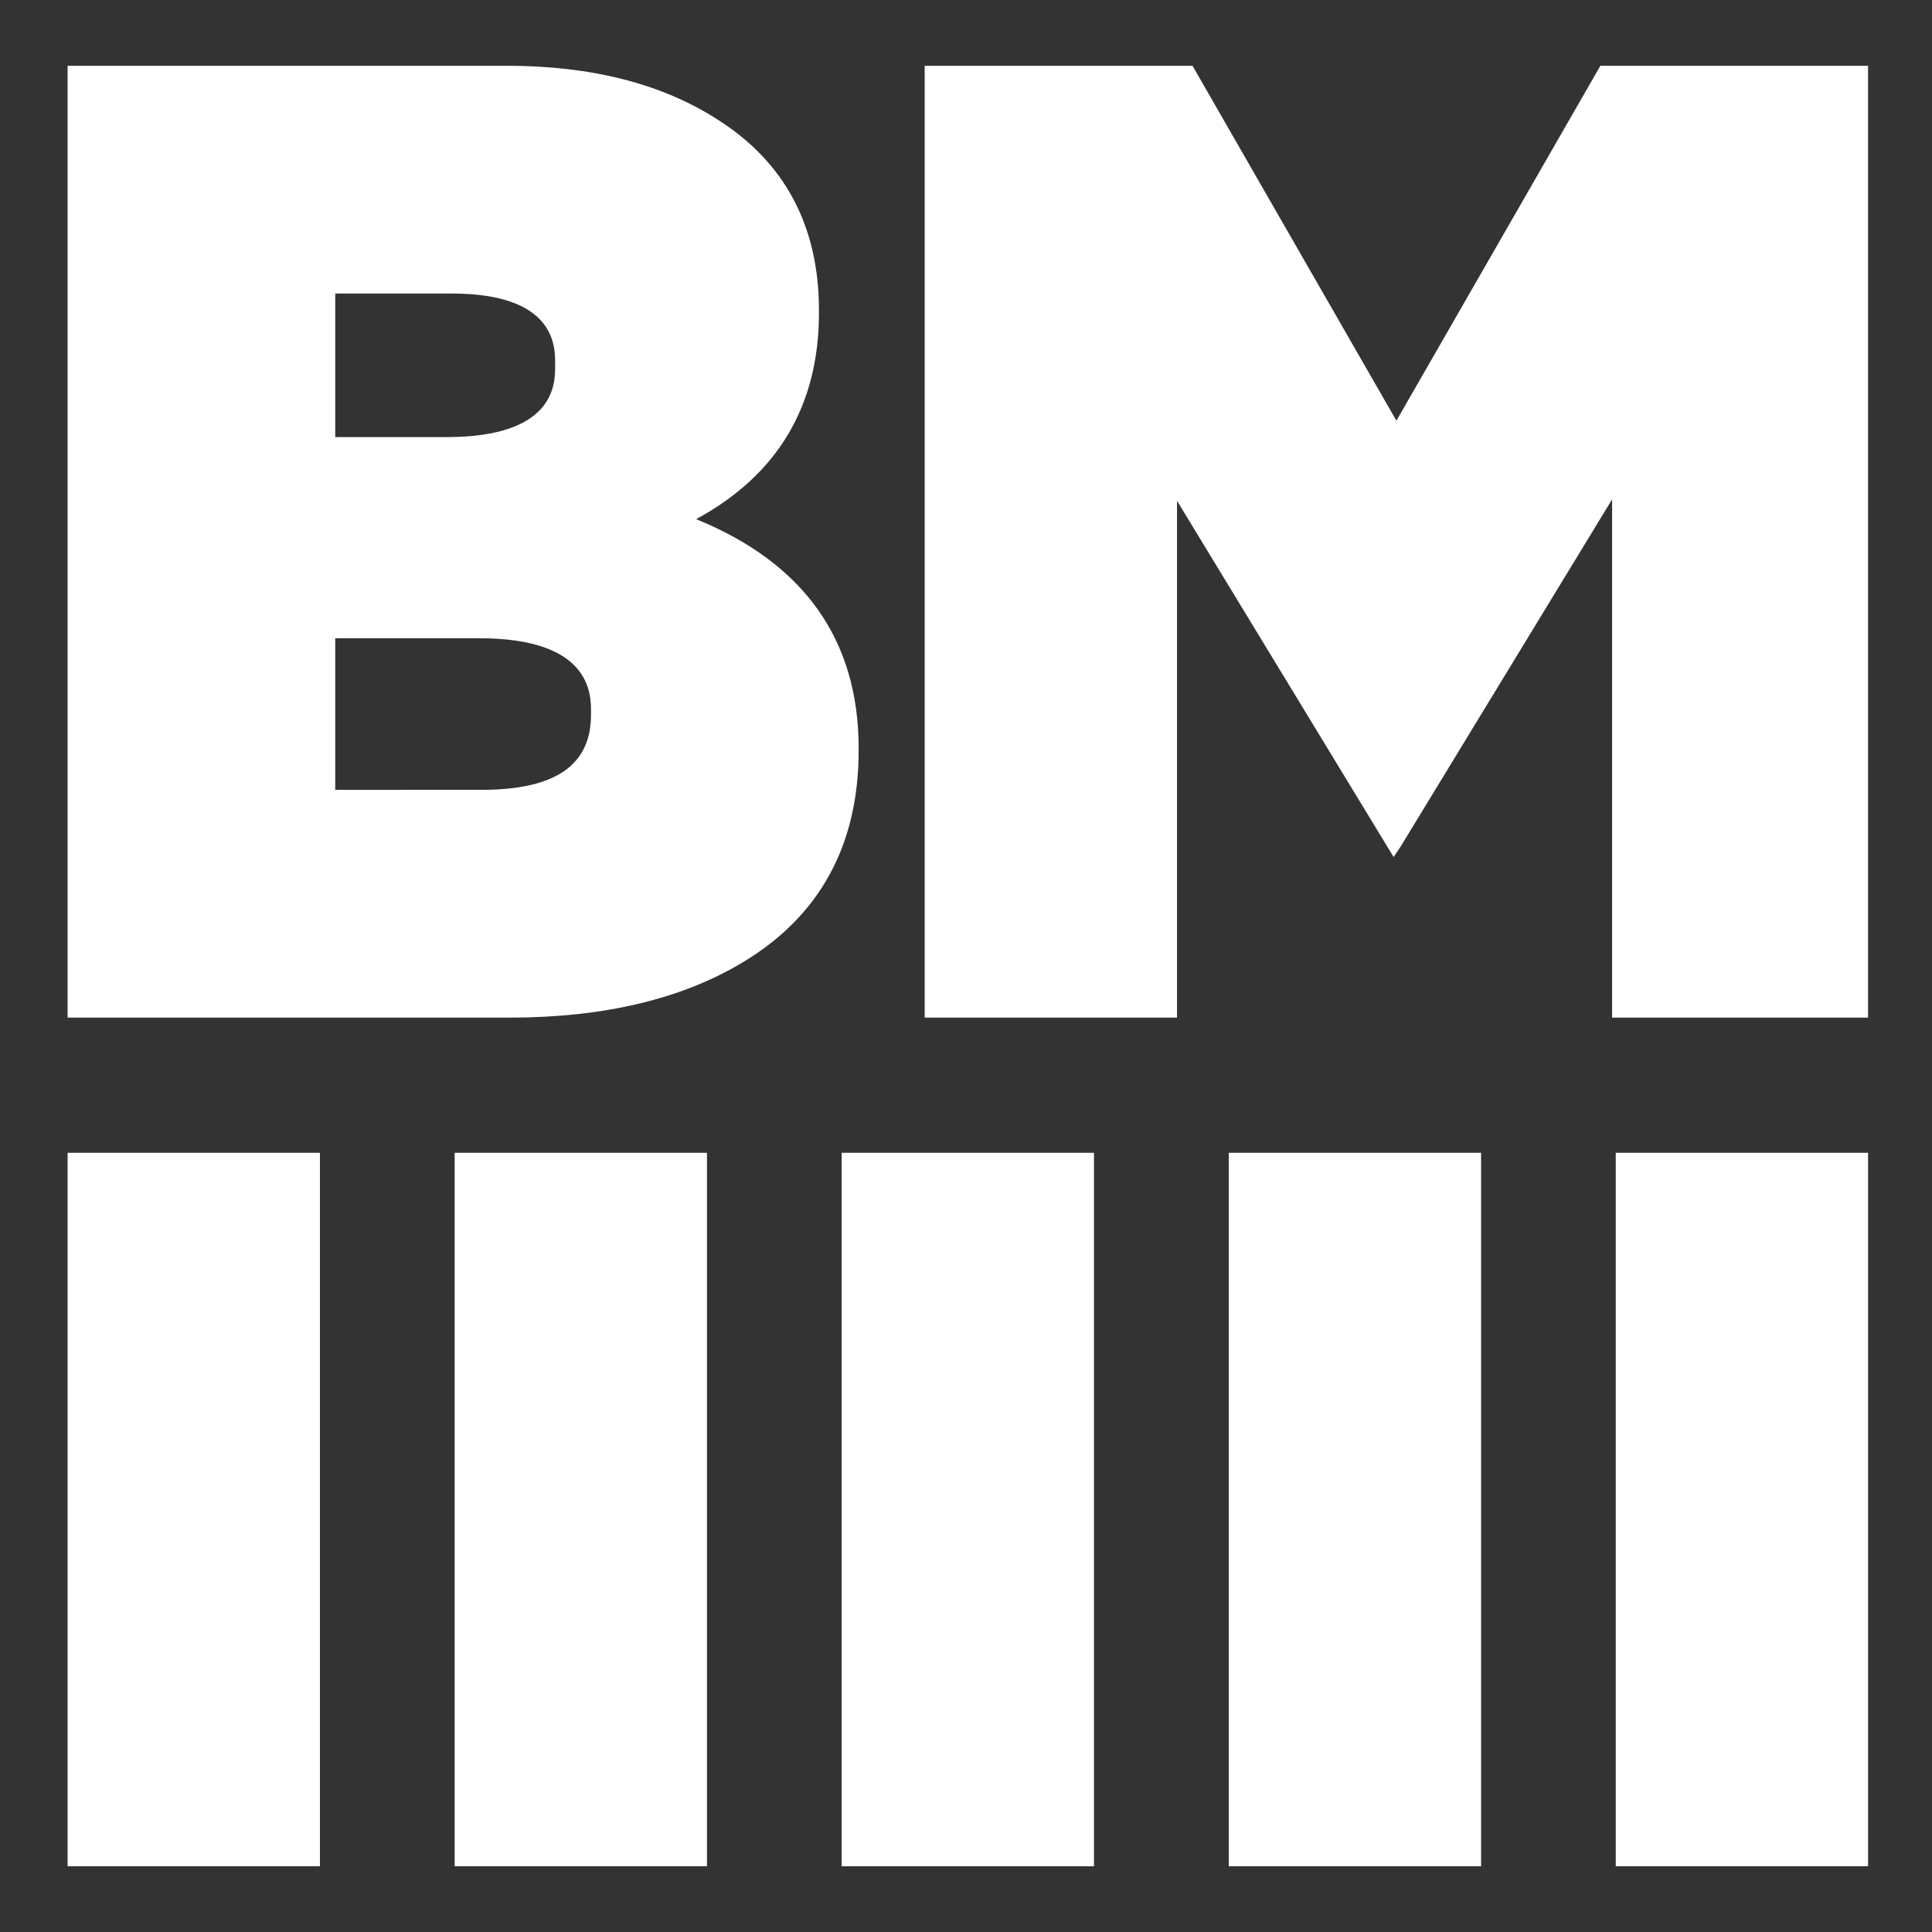
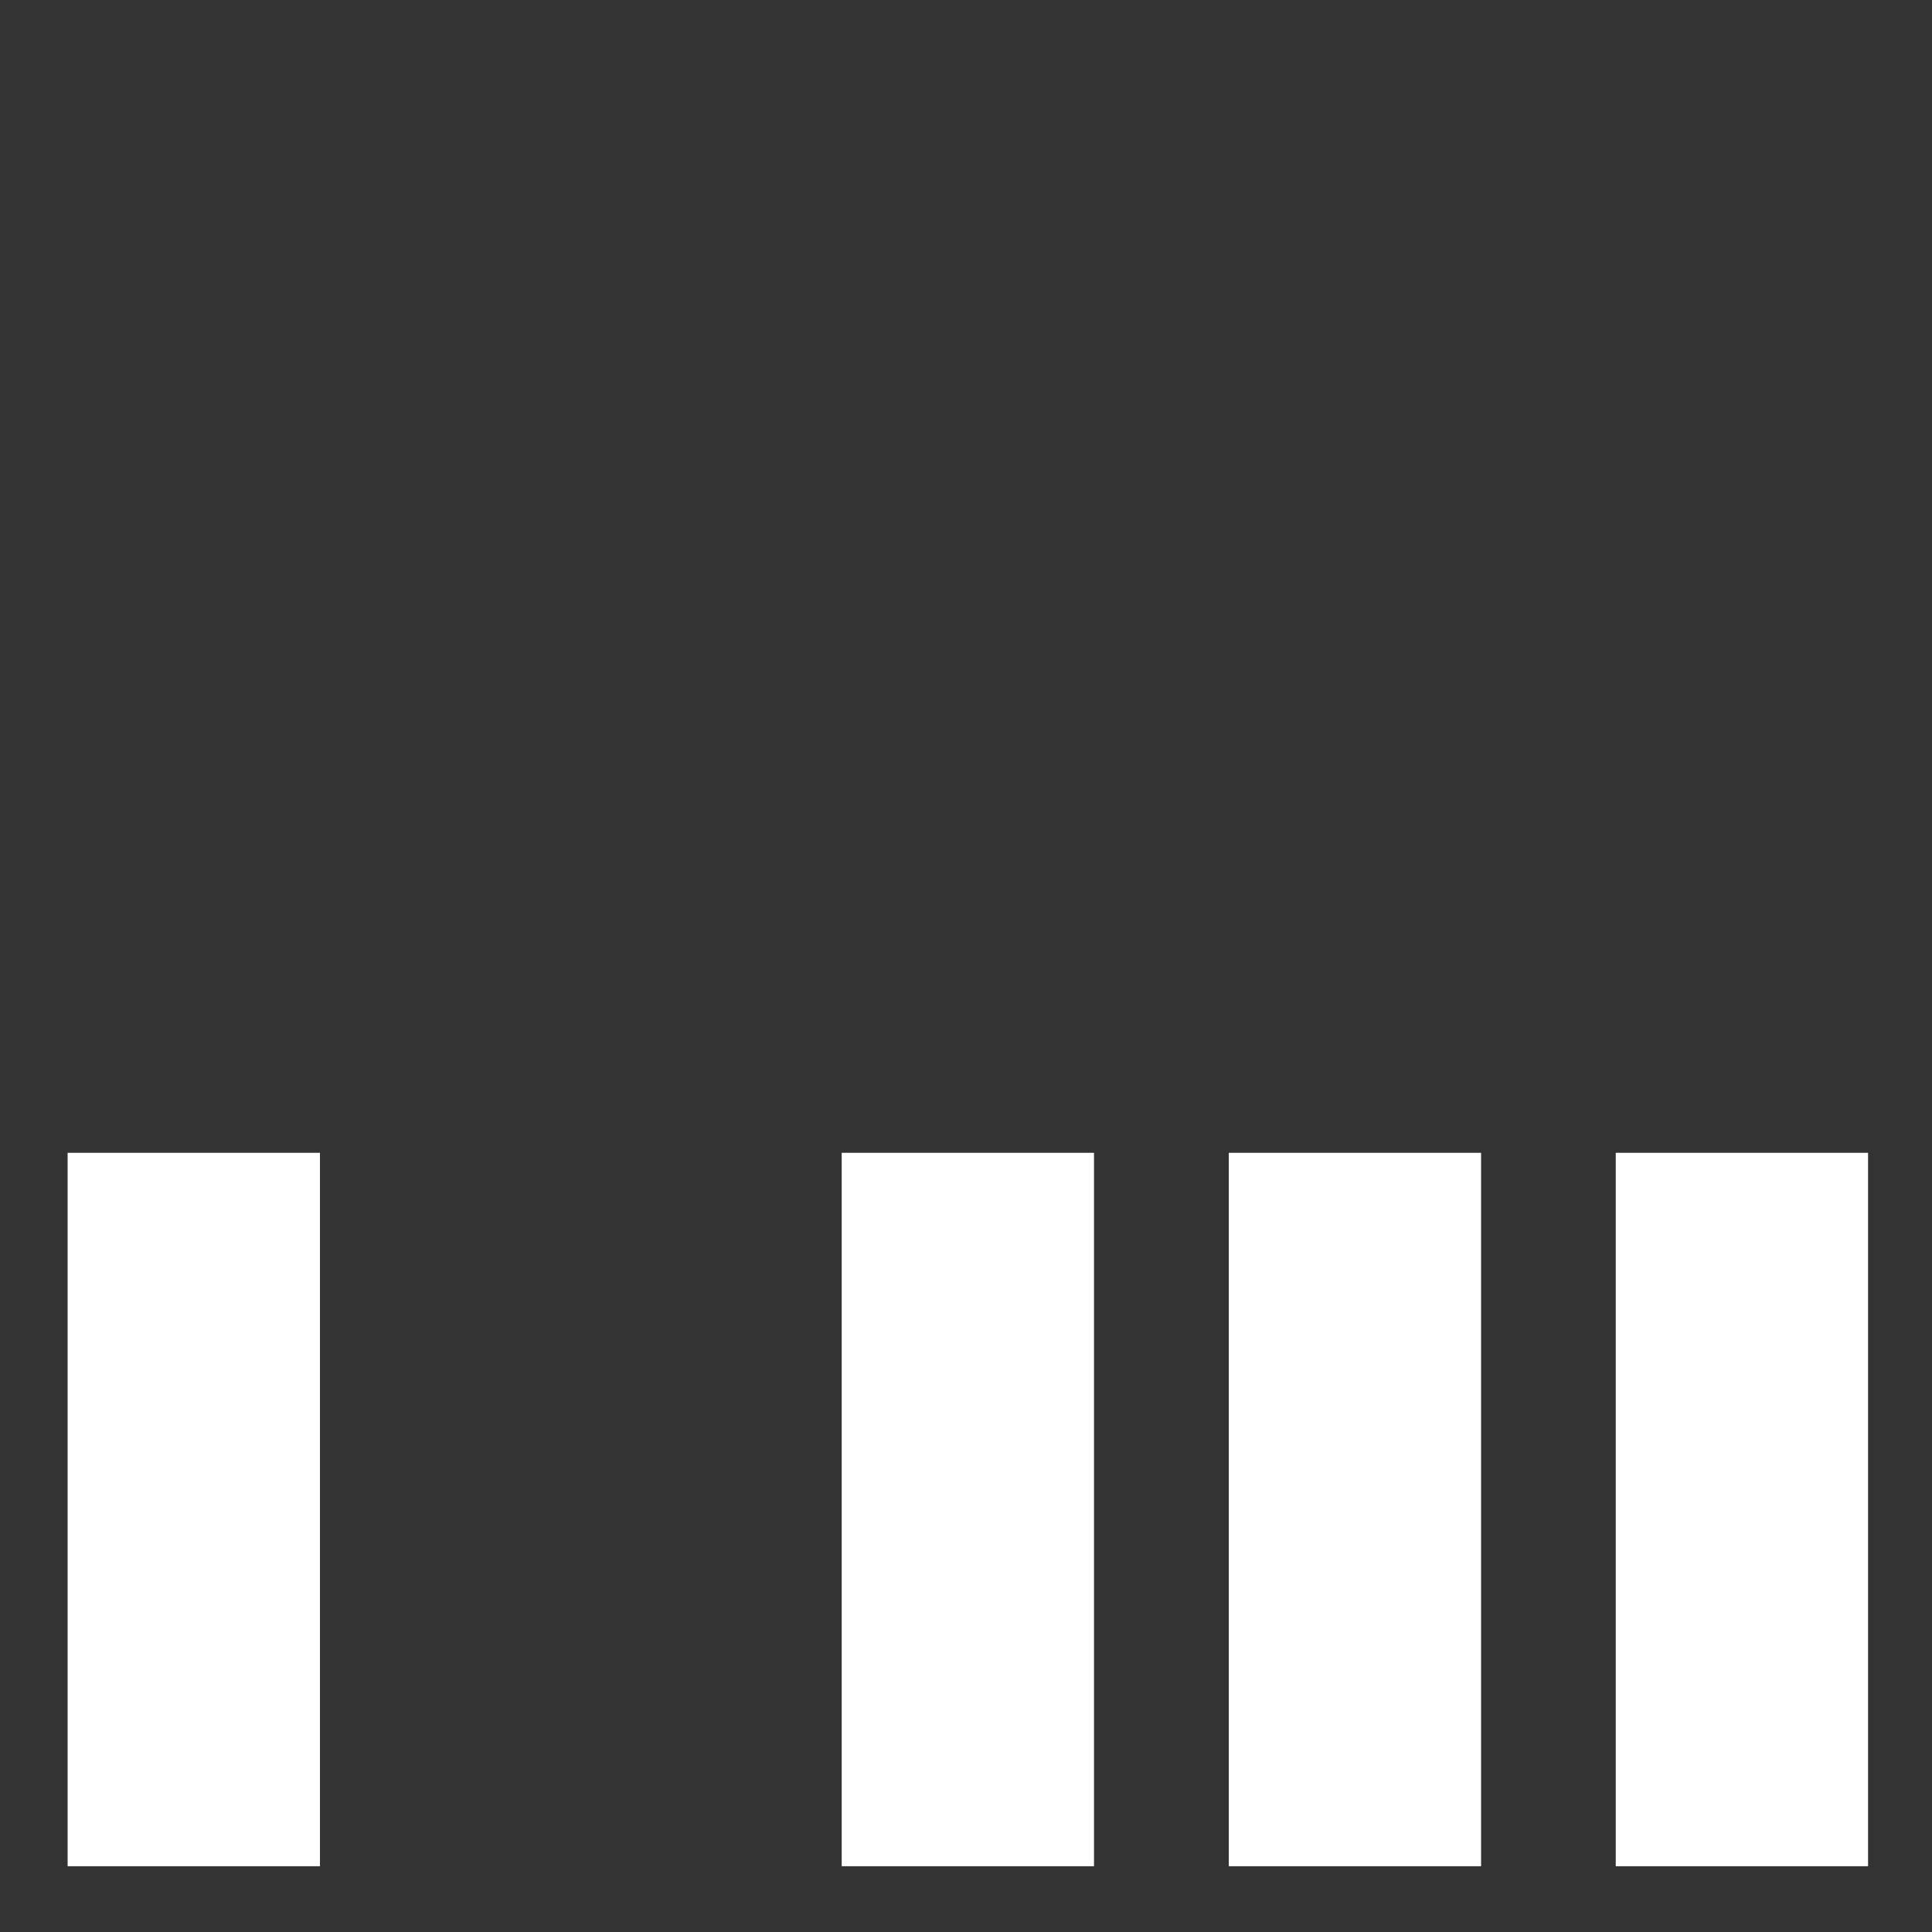
<svg xmlns="http://www.w3.org/2000/svg" version="1.1" id="Layer_1" x="0px" y="0px" width="340.16px" height="340.16px" viewBox="0 0 340.16 340.16" enable-background="new 0 0 340.16 340.16" xml:space="preserve">
  <rect x="0" y="0" width="340.16" height="340.16" fill="#333333" stroke="none" />
  <g>
-     <path id="XMLID_40_" fill="#FFFFFF" d="M122.569,91.406c14.353-7.783,21.621-19.973,21.621-36.315v-0.486   c0-14.809-6.04-26.112-17.932-33.606c-9.689-6.229-22.121-9.417-36.951-9.417H11.906v167.588h77.853   c16.609,0,30.463-3.322,41.189-9.841c13.432-8.126,20.229-20.604,20.229-37.146v-0.47   C151.178,112.678,141.549,99.134,122.569,91.406z M59.024,76.959v-25.28h20.505c18.215,0,18.215,9.264,18.215,12.314v0.47   c0,3.087,0,12.496-19.127,12.496H59.024z M104.057,125.373v0.469c0,8.903-6.303,13.22-19.259,13.22H59.024v-26.69h25.322   C104.057,112.371,104.057,122.158,104.057,125.373z" />
-     <polygon id="XMLID_39_" fill="#FFFFFF" points="281.77,11.58 245.861,74.07 210.352,12.258 209.953,11.58 162.803,11.58    162.803,179.168 207.234,179.168 207.234,88.173 243.829,148.361 245.374,150.889 246.63,149.011 283.837,87.92 283.837,179.168    328.9,179.168 328.9,11.58  " />
    <rect id="XMLID_38_" x="284.479" y="202.969" fill="#FFFFFF" width="44.424" height="125.61" />
    <rect id="XMLID_37_" x="216.346" y="202.969" fill="#FFFFFF" width="44.424" height="125.61" />
    <rect id="XMLID_36_" x="148.194" y="202.969" fill="#FFFFFF" width="44.423" height="125.61" />
-     <rect id="XMLID_35_" x="80.053" y="202.969" fill="#FFFFFF" width="44.422" height="125.61" />
    <rect id="XMLID_34_" x="11.906" y="202.969" fill="#FFFFFF" width="44.427" height="125.61" />
  </g>
</svg>